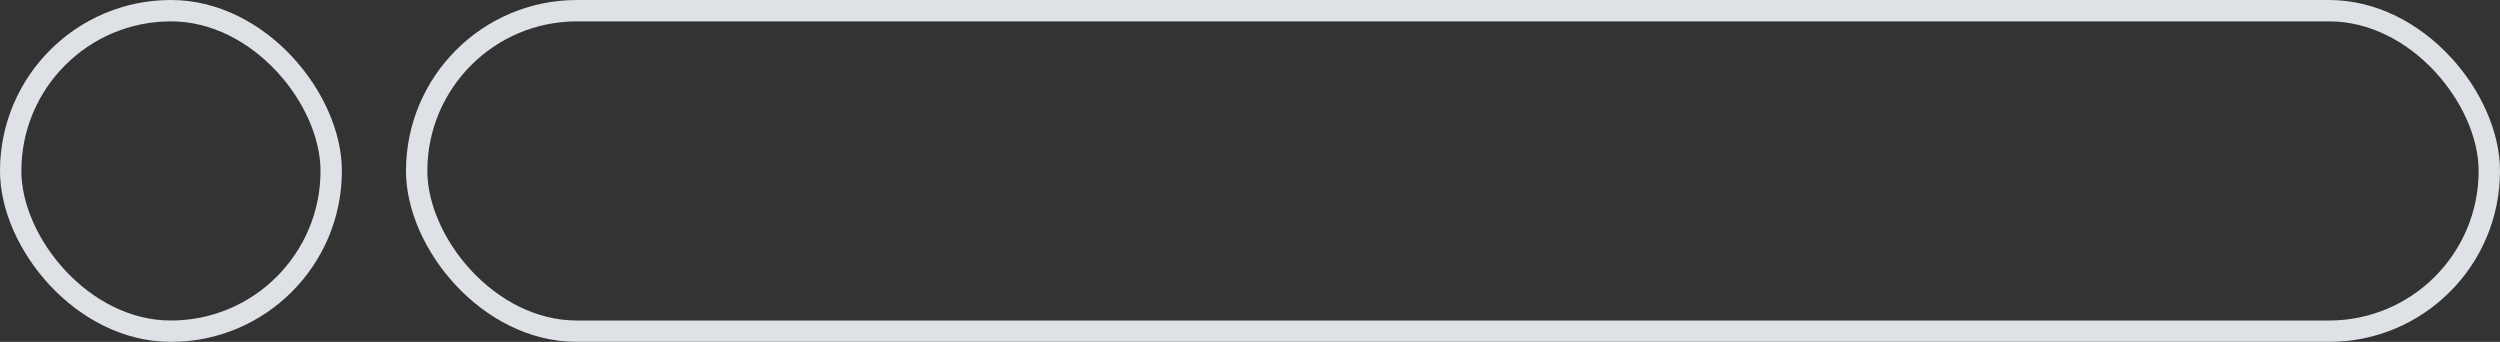
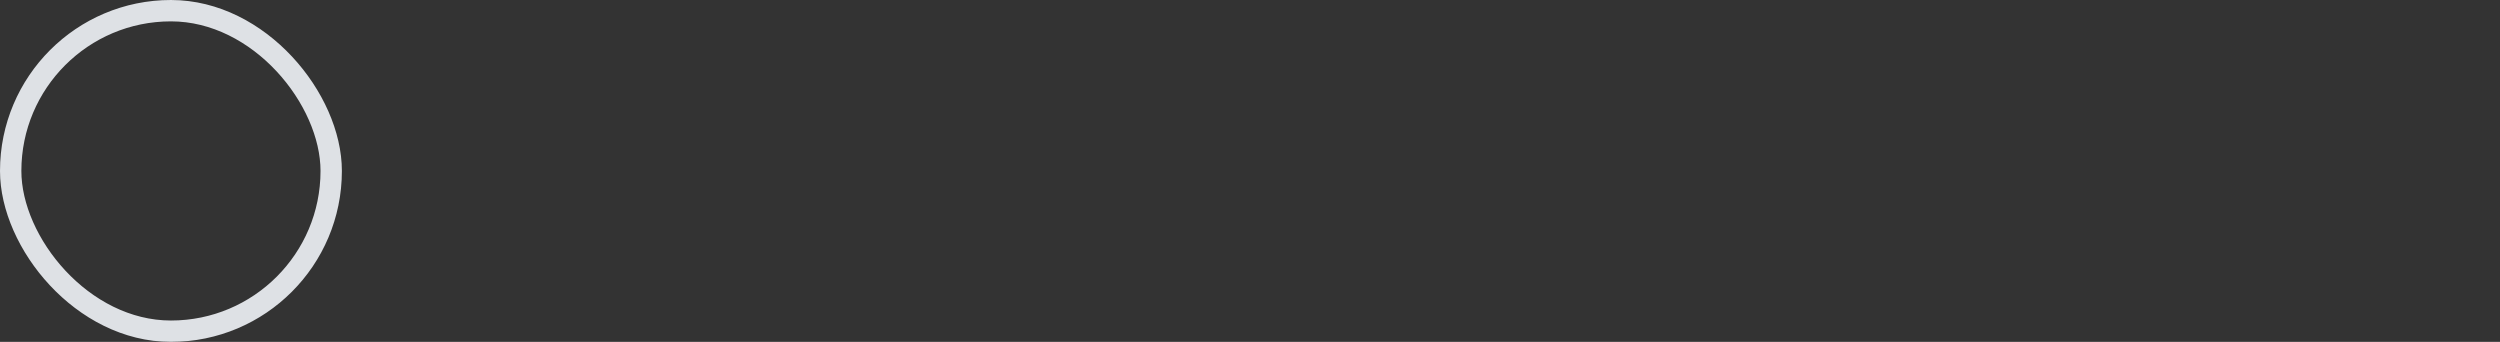
<svg xmlns="http://www.w3.org/2000/svg" width="936px" height="128px" viewBox="0 0 936 128" version="1.1">
  <rect x="0" y="0" width="936" height="128" fill="#333333" stroke="none" />
  <title>Group 8</title>
  <desc>Created with Sketch.</desc>
  <g id="Design-desktop" stroke="none" stroke-width="1" fill="none" fill-rule="evenodd" opacity="0.868">
    <g id="00-00-Landing-page-DD-01e-HW" transform="translate(-336, -632)" fill-rule="nonzero" stroke="#F7FAFF" stroke-width="8">
      <g id="Hero" transform="translate(-868, -88)">
        <g id="Background">
          <g id="01">
            <g id="Group-8" transform="translate(1204, 720)">
-               <rect id="Rectangle" x="156" y="4" width="776" height="120" rx="60" />
              <rect id="Rectangle-Copy-3" x="4" y="4" width="120" height="120" rx="60" />
            </g>
          </g>
        </g>
      </g>
    </g>
  </g>
</svg>